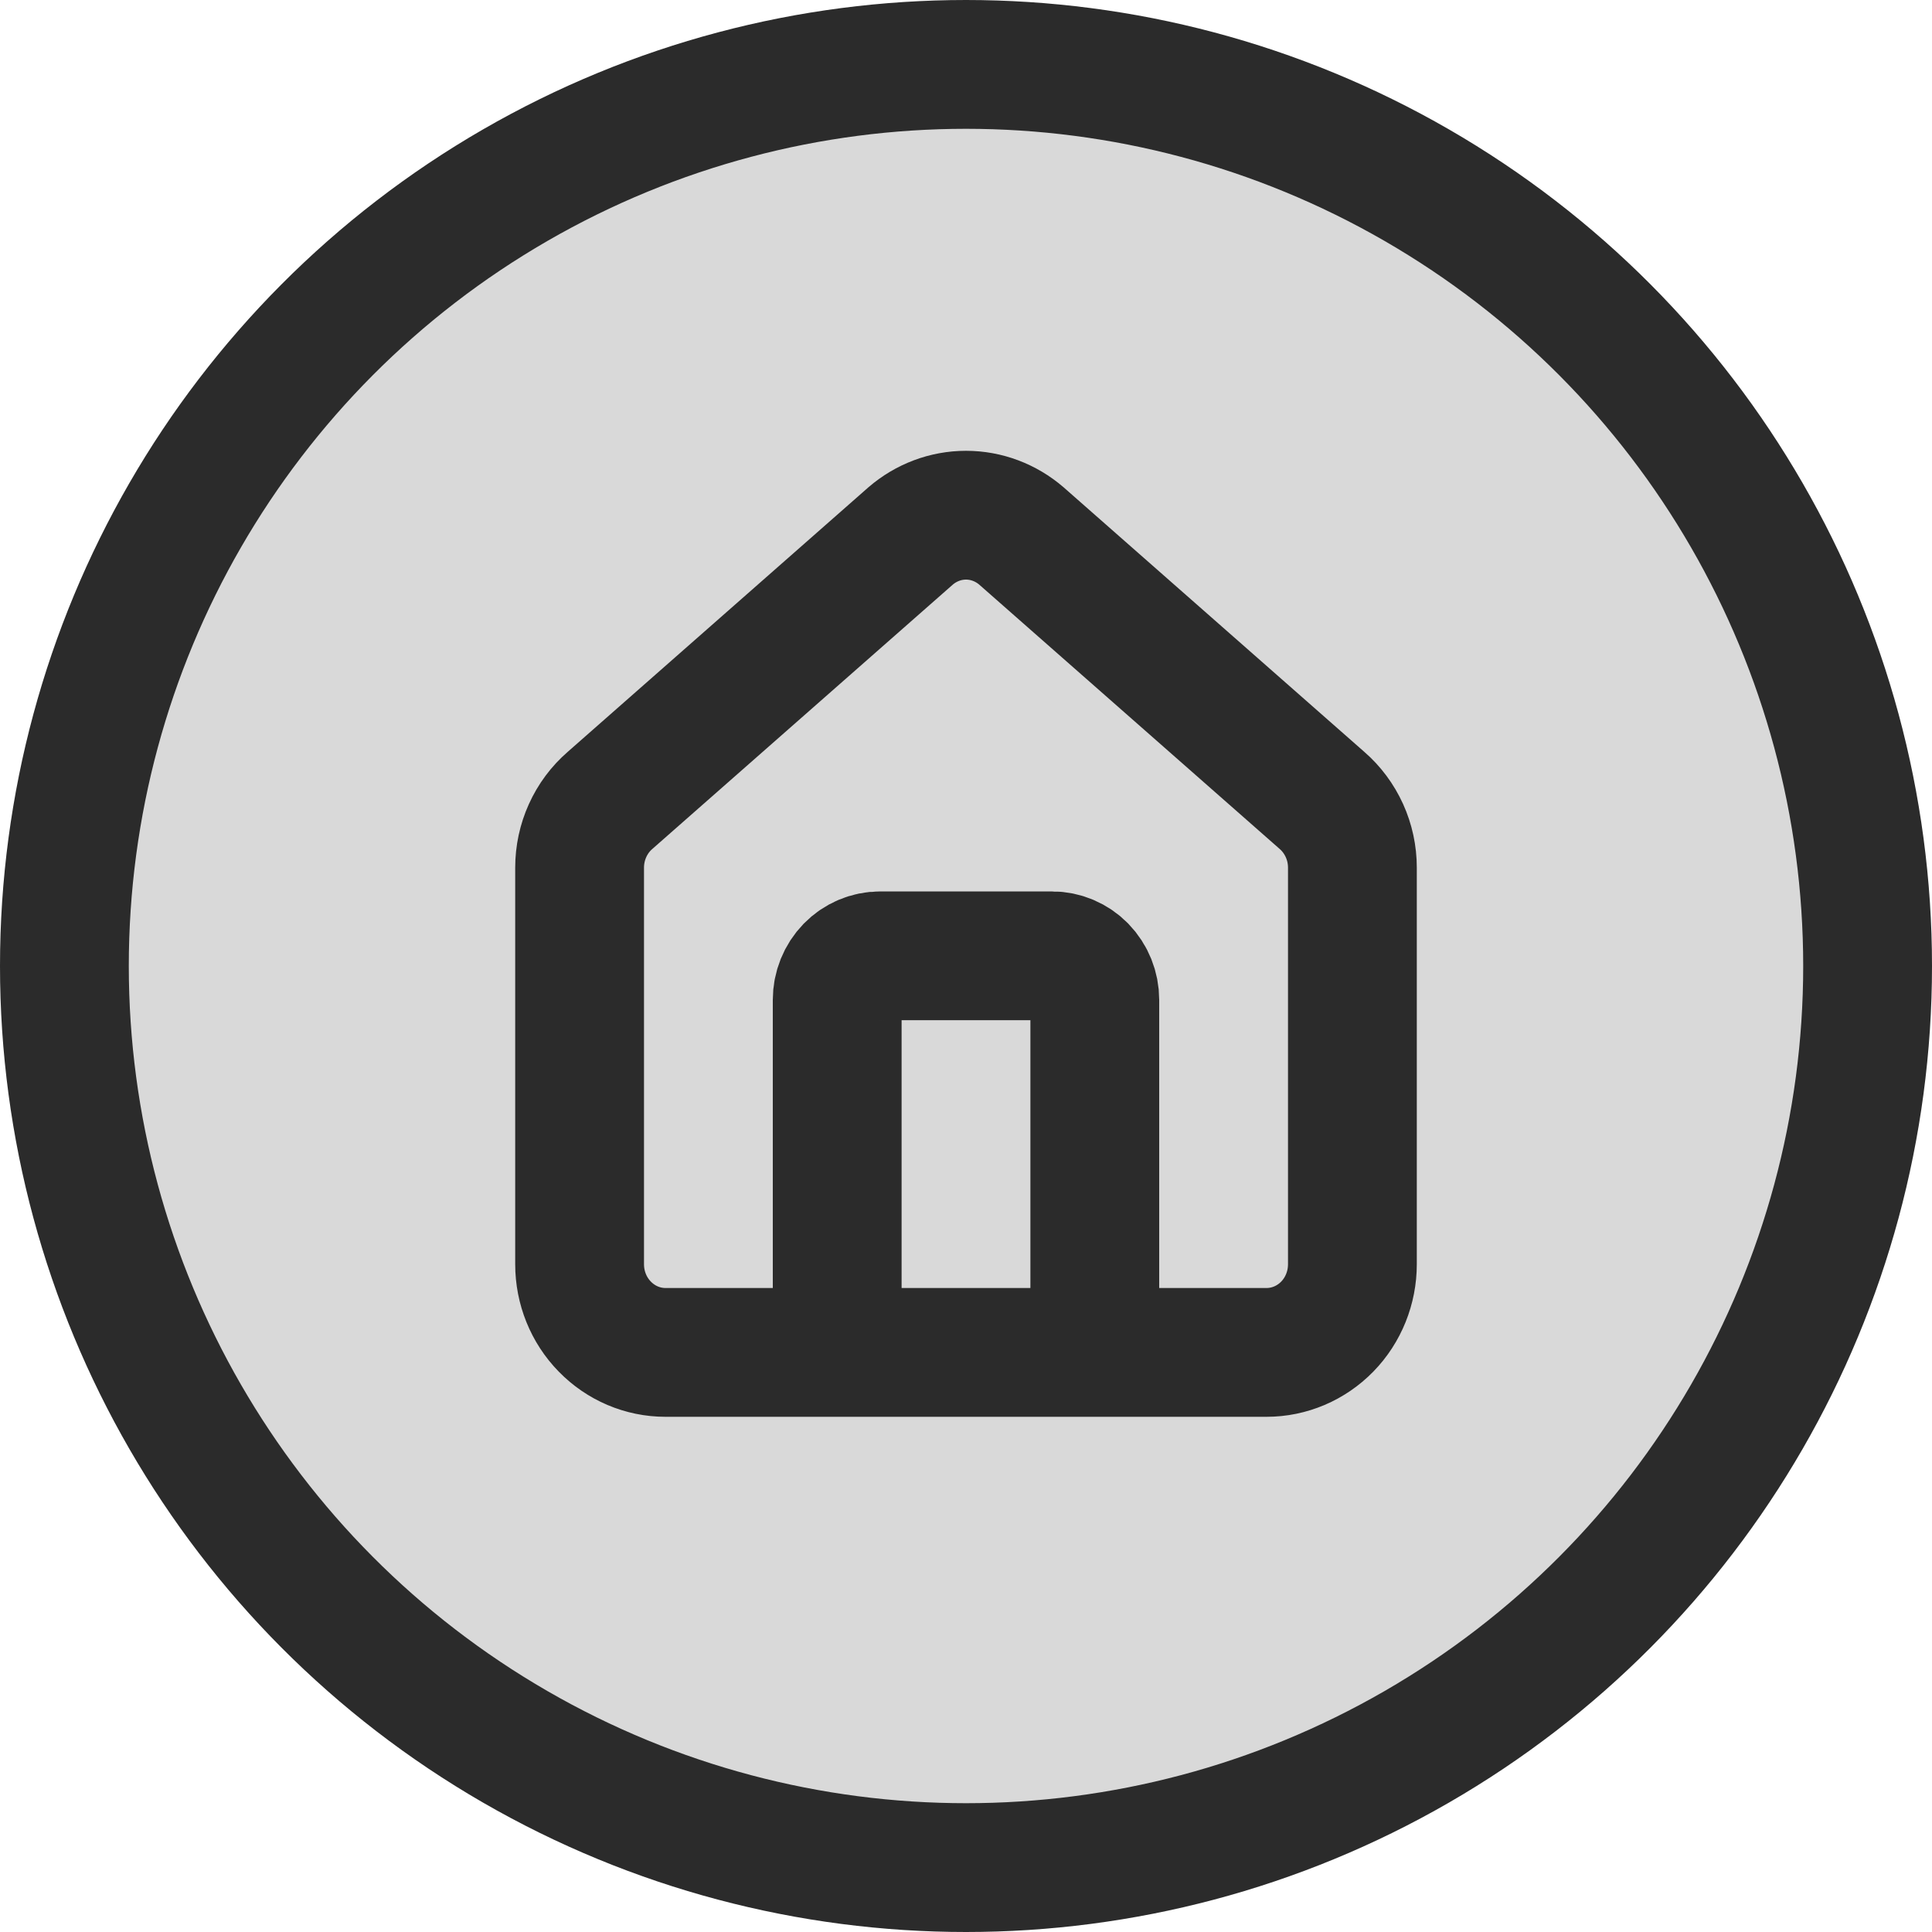
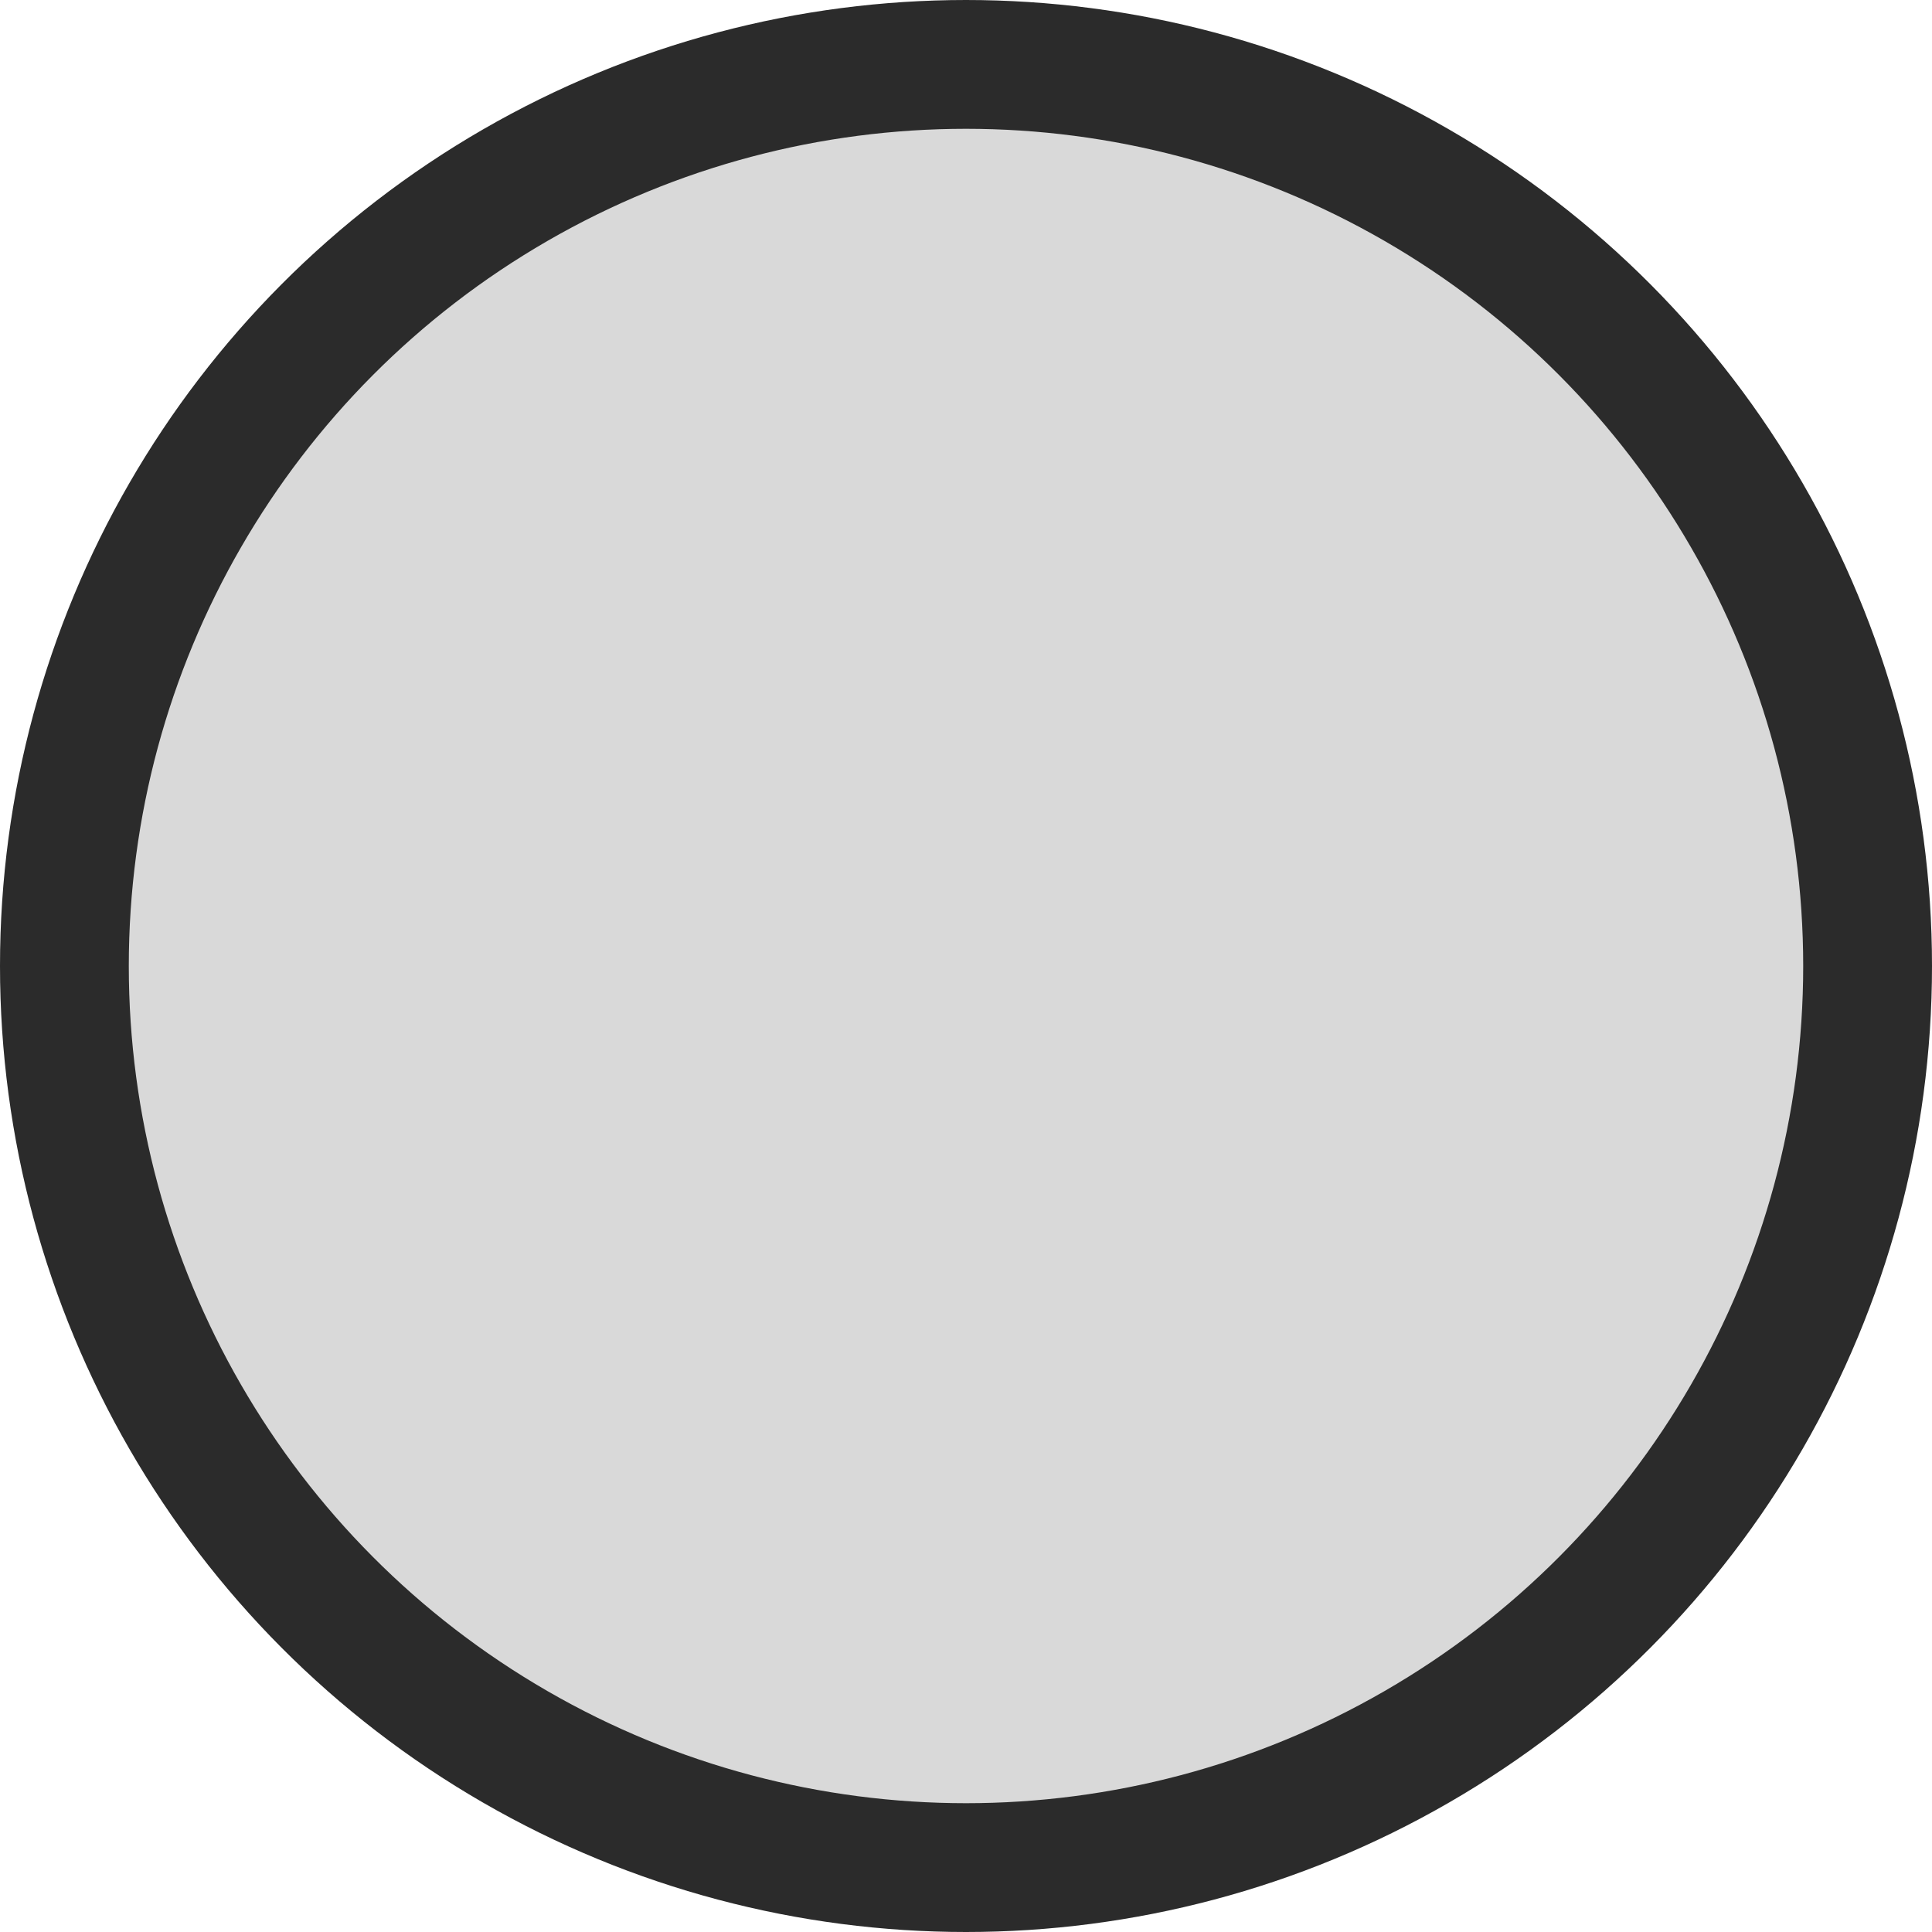
<svg xmlns="http://www.w3.org/2000/svg" width="30" height="30" viewBox="0 0 30 30" fill="none">
  <circle cx="15" cy="15" r="14" fill="#D9D9D9" stroke="#2B2B2B" stroke-width="2" />
-   <path d="M17 21V15.526C17 15.345 16.93 15.171 16.805 15.042C16.68 14.914 16.51 14.842 16.333 14.842H13.667C13.49 14.842 13.32 14.914 13.195 15.042C13.07 15.171 13 15.345 13 15.526V21M9 13.473C9 13.274 9.042 13.078 9.124 12.897C9.205 12.717 9.325 12.556 9.473 12.428L14.139 8.323C14.38 8.115 14.685 8 15 8C15.315 8 15.62 8.115 15.861 8.323L20.527 12.428C20.675 12.556 20.794 12.717 20.876 12.897C20.958 13.078 21 13.274 21 13.473V19.631C21 19.994 20.86 20.343 20.61 20.599C20.359 20.856 20.02 21 19.667 21H10.333C9.98 21 9.641 20.856 9.391 20.599C9.14 20.343 9 19.994 9 19.631V13.473Z" stroke="#2B2B2B" stroke-width="2" stroke-linecap="round" stroke-linejoin="round" />
</svg>